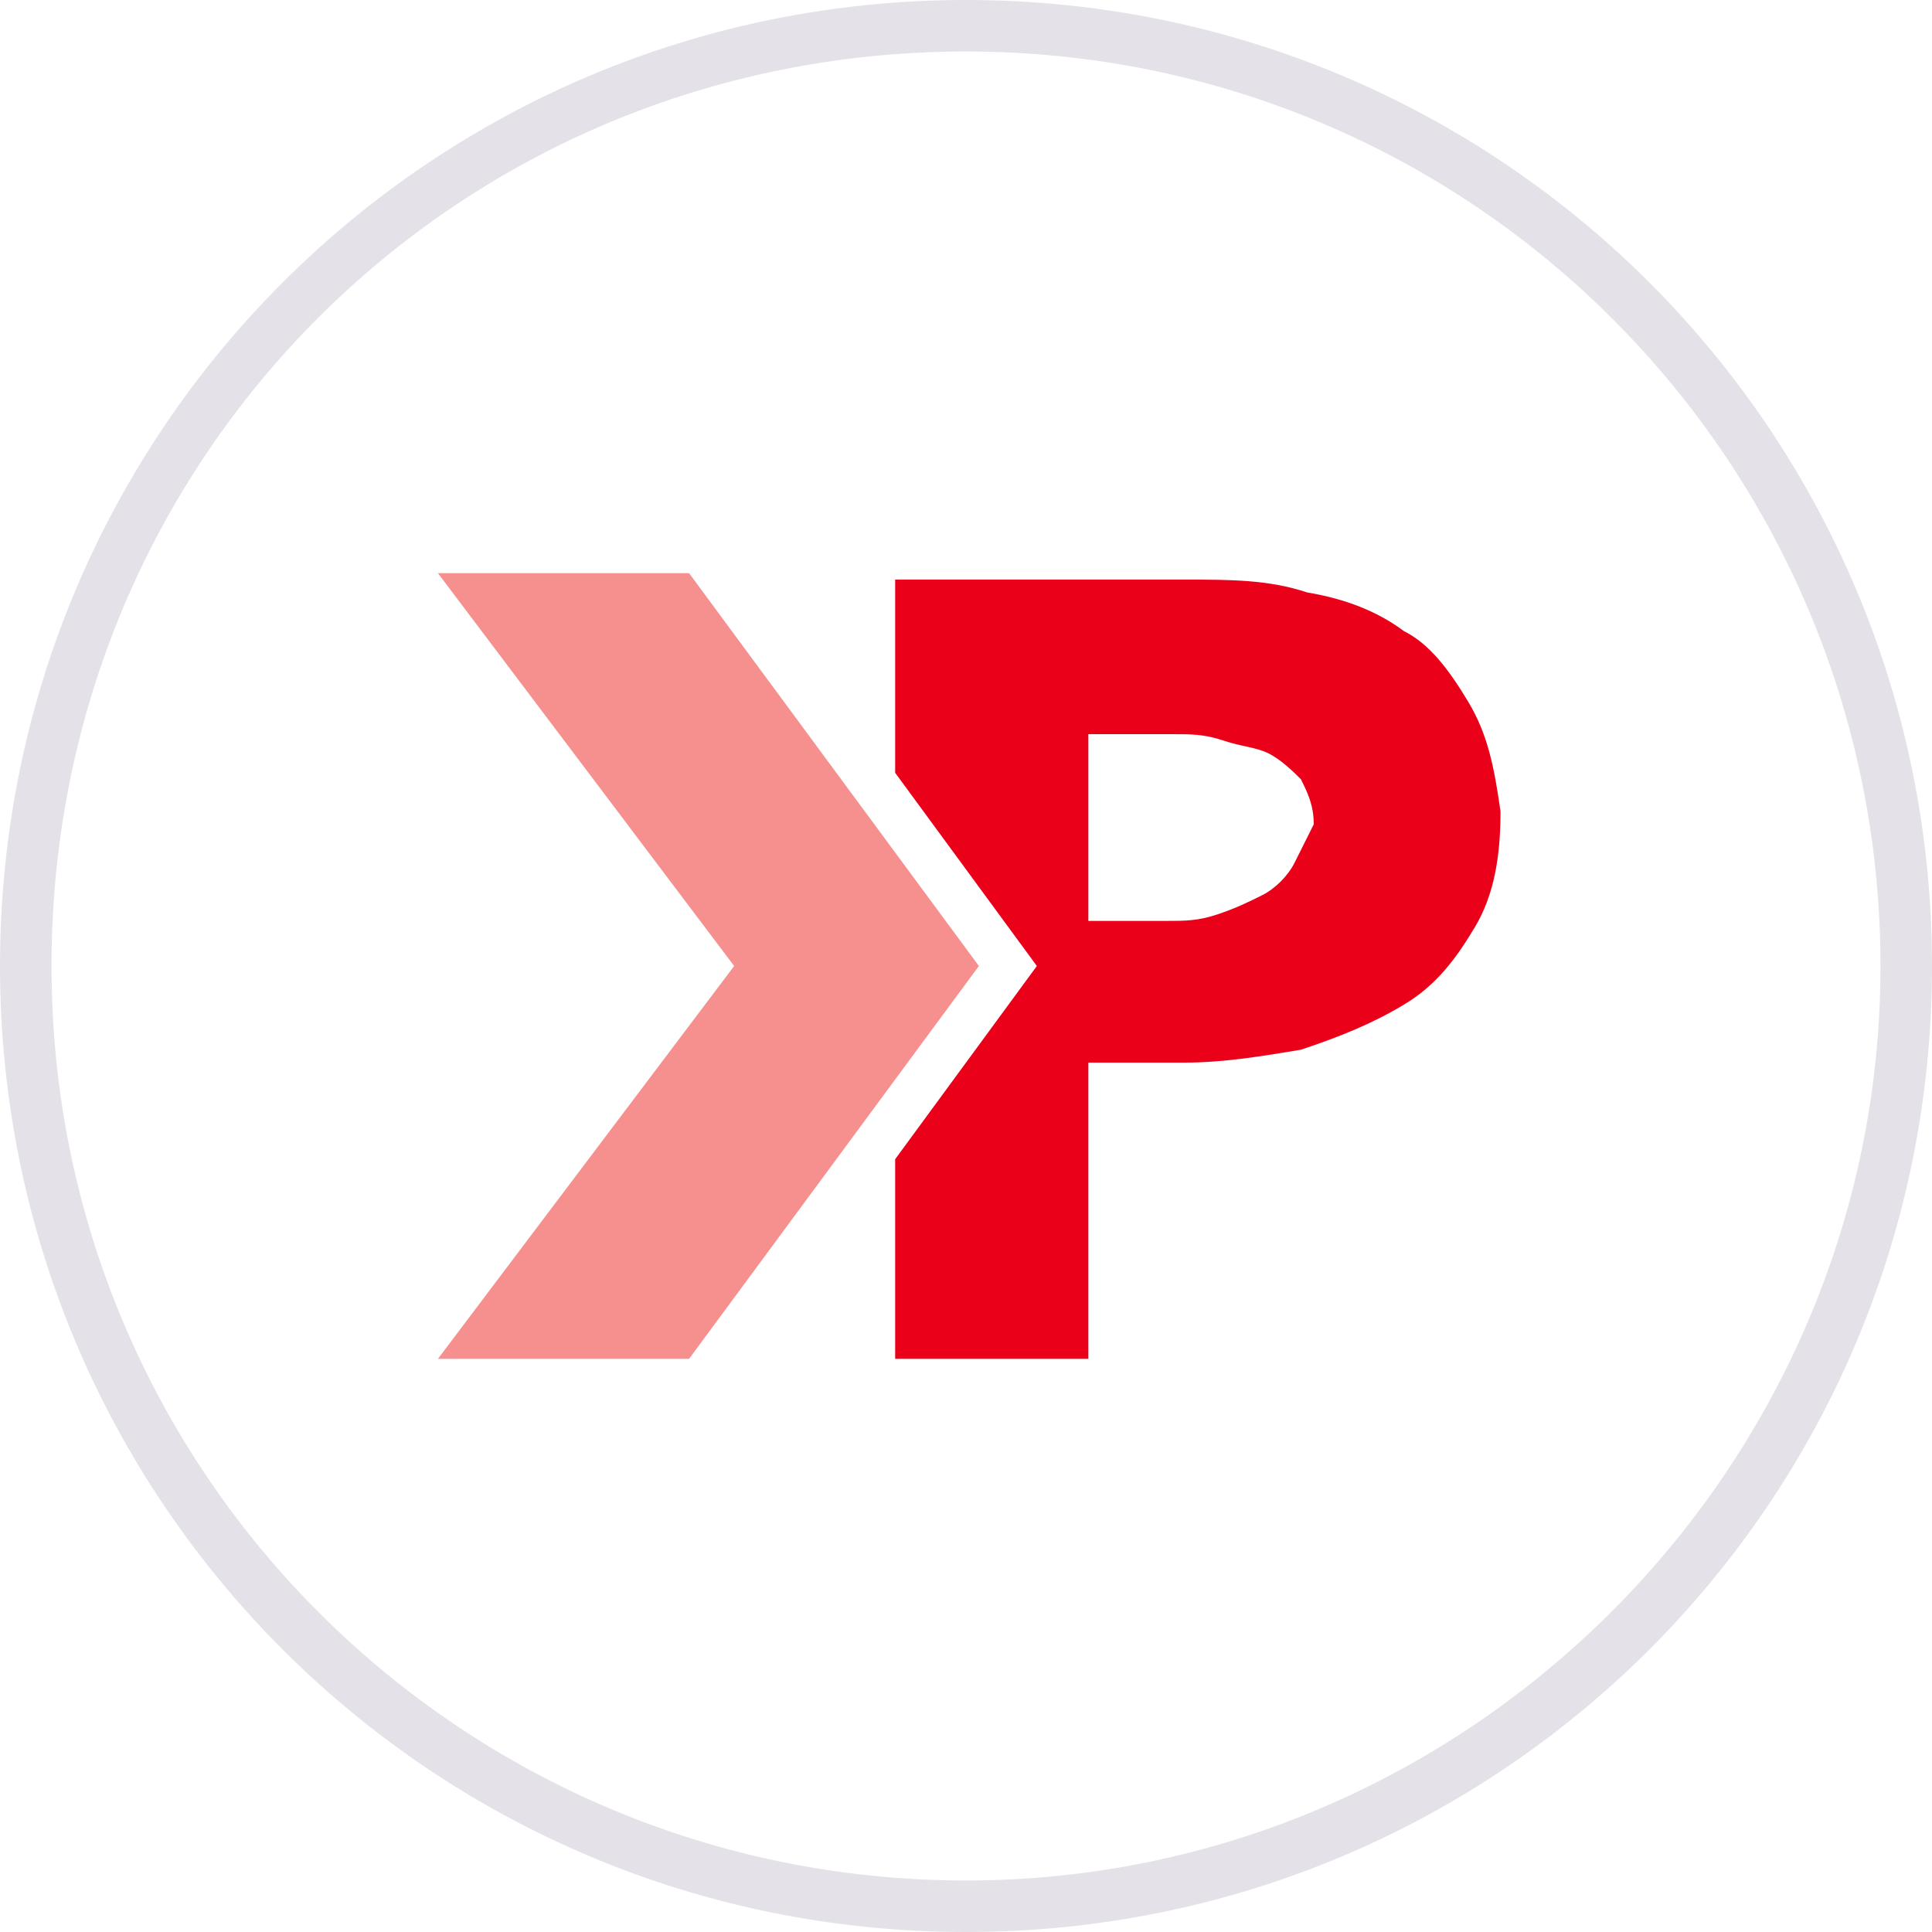
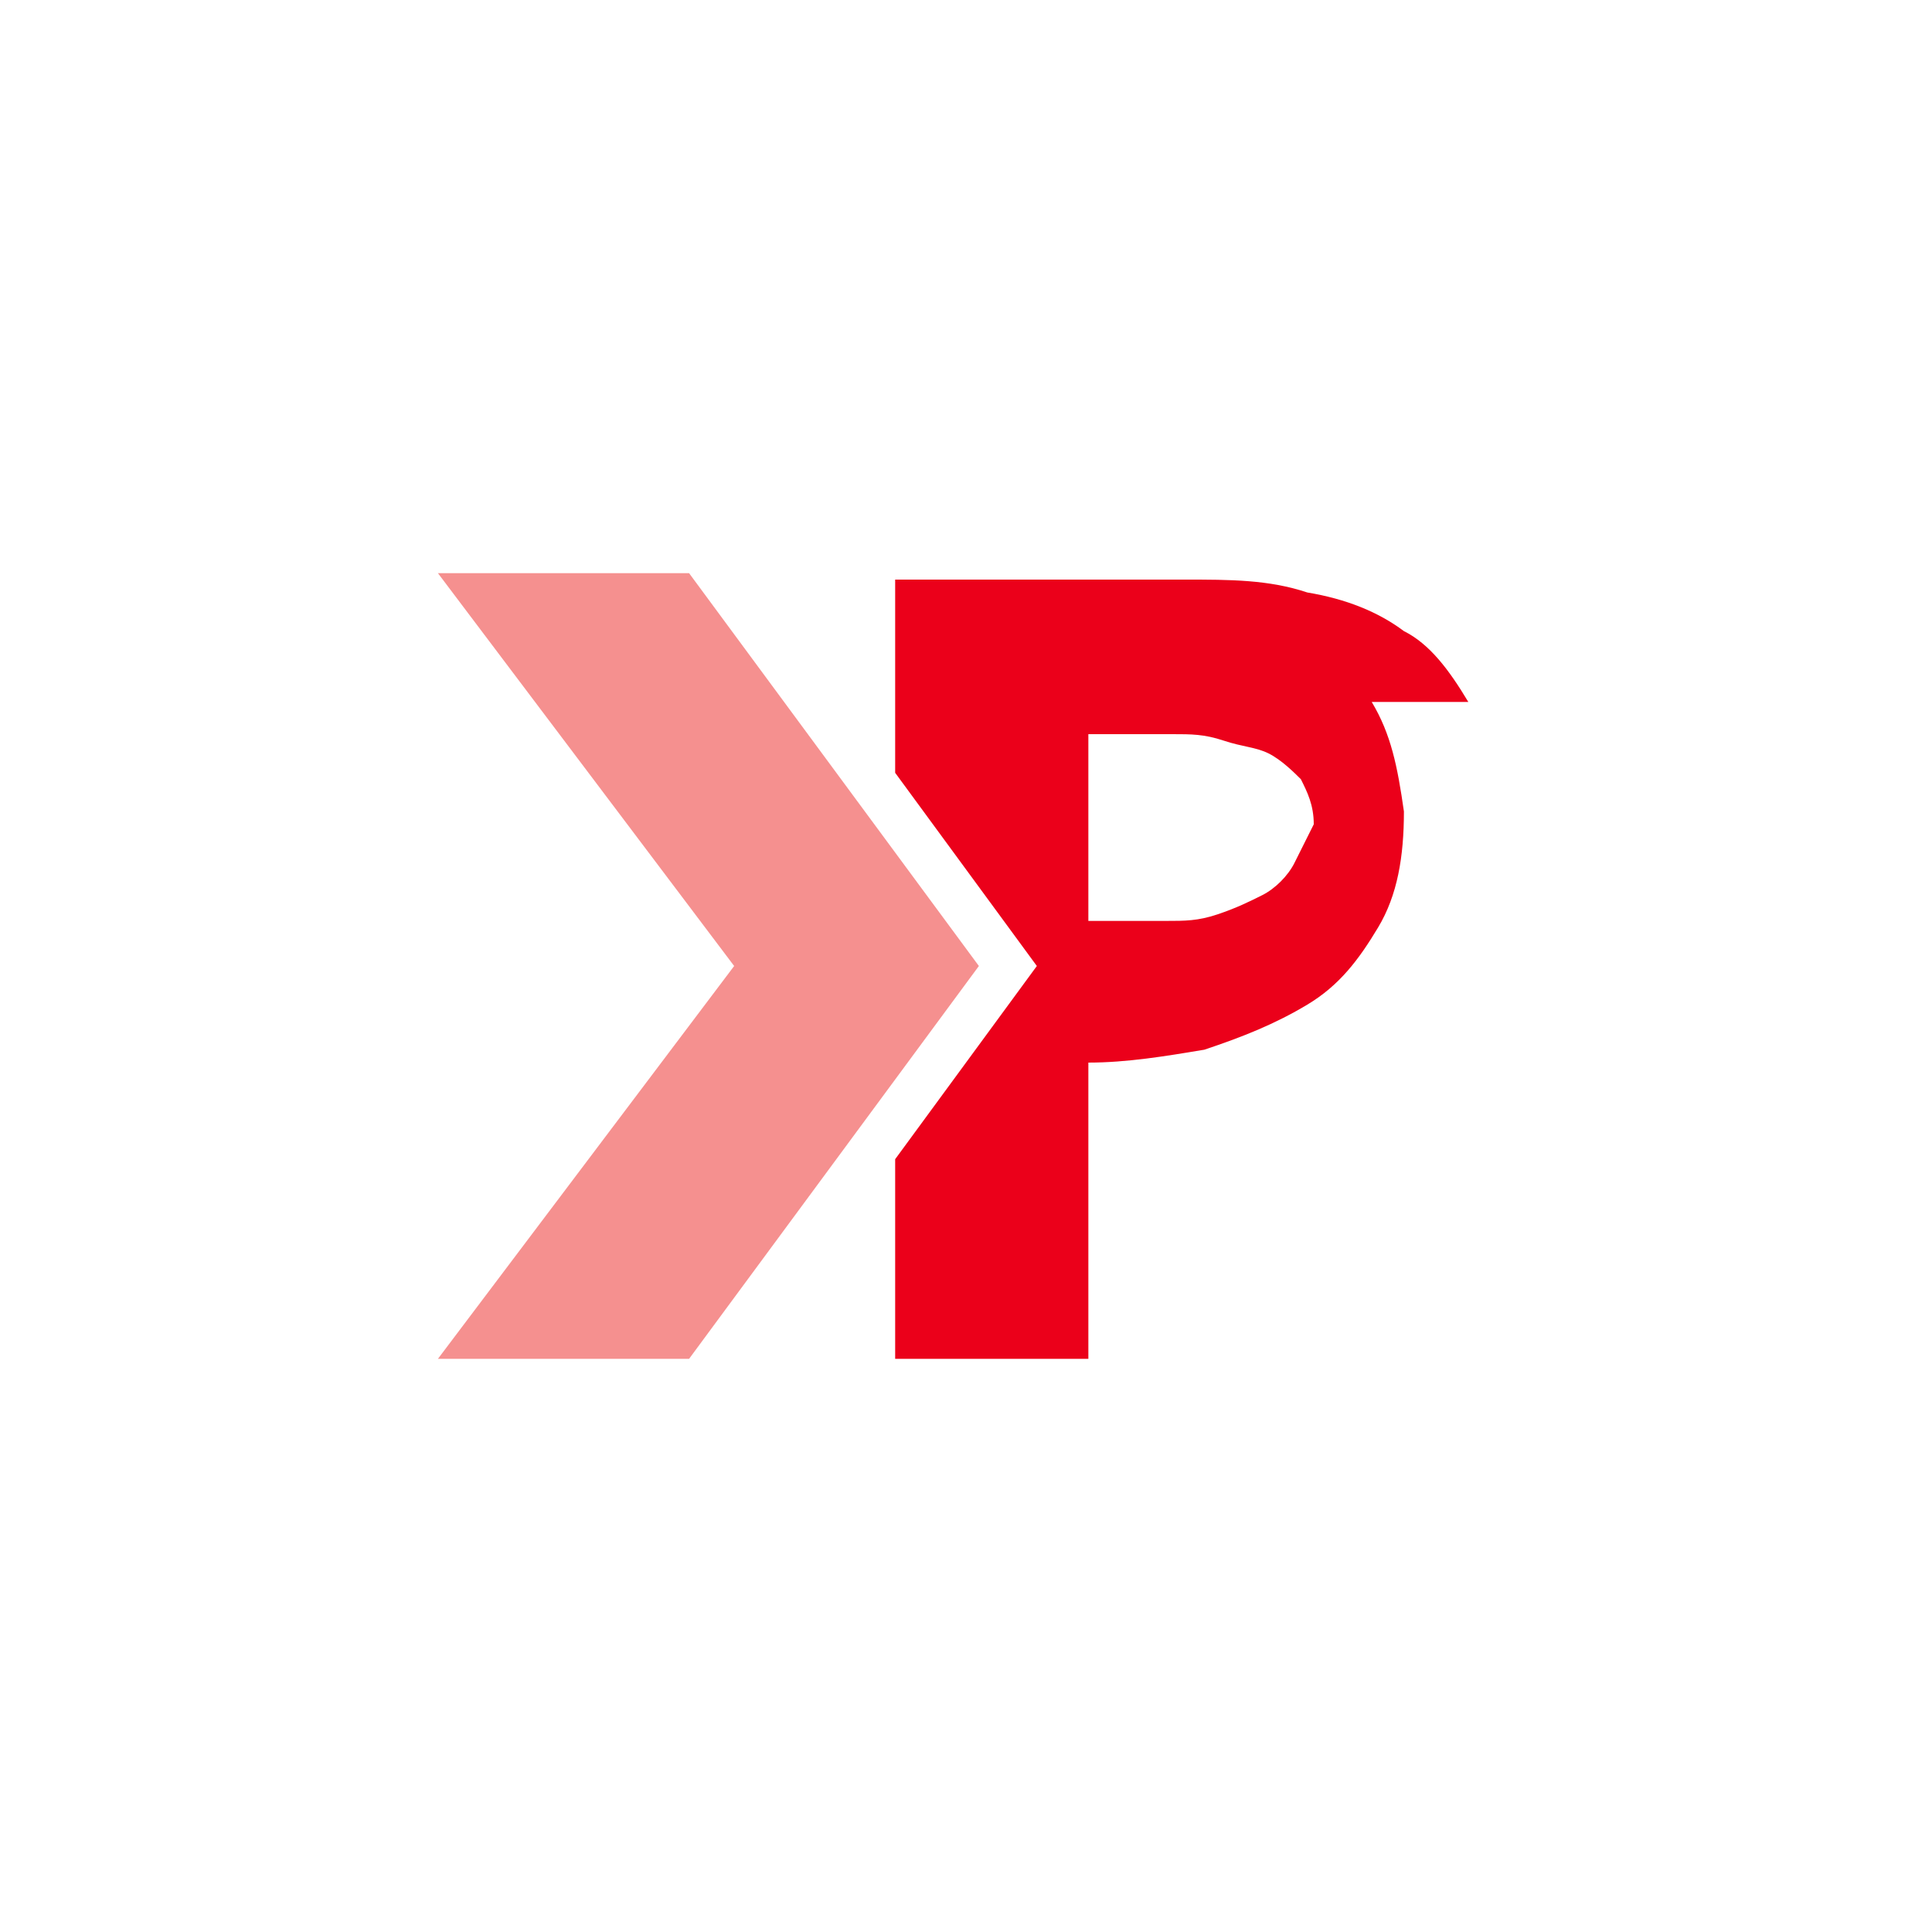
<svg xmlns="http://www.w3.org/2000/svg" viewBox="0 0 30 30" style="enable-background:new 0 0 30 30" xml:space="preserve">
  <style>.st3{display:none}.st6{display:inline}.st7{fill:#eb001a}.st8{fill:#f58f8f}</style>
-   <path d="M15 .8C22.9.8 29.2 7.2 29.2 15S22.8 29.2 15 29.2.8 22.9.8 15 7.1.8 15 .8m0-.8C6.7 0 0 6.7 0 15s6.7 15 15 15 15-6.7 15-15S23.3 0 15 0z" style="fill:#e4e2e8" id="Circle" />
  <g id="XP">
-     <path class="st7" d="M22.8 10.9c-.3-.5-.6-.9-1-1.1-.4-.3-.9-.5-1.5-.6-.6-.2-1.2-.2-1.9-.2h-4.5v3l2.2 3-2.2 3v3.1h3v-4.6h1.5c.6 0 1.2-.1 1.8-.2.6-.2 1.1-.4 1.6-.7.5-.3.8-.7 1.1-1.2.3-.5.4-1.1.4-1.8-.1-.7-.2-1.2-.5-1.7zm-2.7 2.5c-.1.2-.3.4-.5.5-.2.1-.4.2-.7.3-.3.1-.5.1-.8.1h-1.2v-2.9h1.3c.3 0 .5 0 .8.1.3.1.5.1.7.2.2.1.4.3.5.4.1.2.2.4.2.7l-.3.6z" />
+     <path class="st7" d="M22.8 10.9c-.3-.5-.6-.9-1-1.1-.4-.3-.9-.5-1.5-.6-.6-.2-1.2-.2-1.9-.2h-4.5v3l2.2 3-2.2 3v3.1h3v-4.6c.6 0 1.2-.1 1.8-.2.6-.2 1.1-.4 1.6-.7.5-.3.8-.7 1.1-1.2.3-.5.4-1.1.4-1.8-.1-.7-.2-1.2-.5-1.7zm-2.7 2.5c-.1.2-.3.4-.5.5-.2.1-.4.2-.7.3-.3.1-.5.1-.8.1h-1.2v-2.9h1.3c.3 0 .5 0 .8.1.3.1.5.1.7.2.2.1.4.3.5.4.1.2.2.4.2.7l-.3.6z" />
    <path style="fill:#f5908f" d="m15.2 15-4.5-6.1H6.8l4.6 6.1-4.6 6.1h3.9z" />
  </g>
</svg>